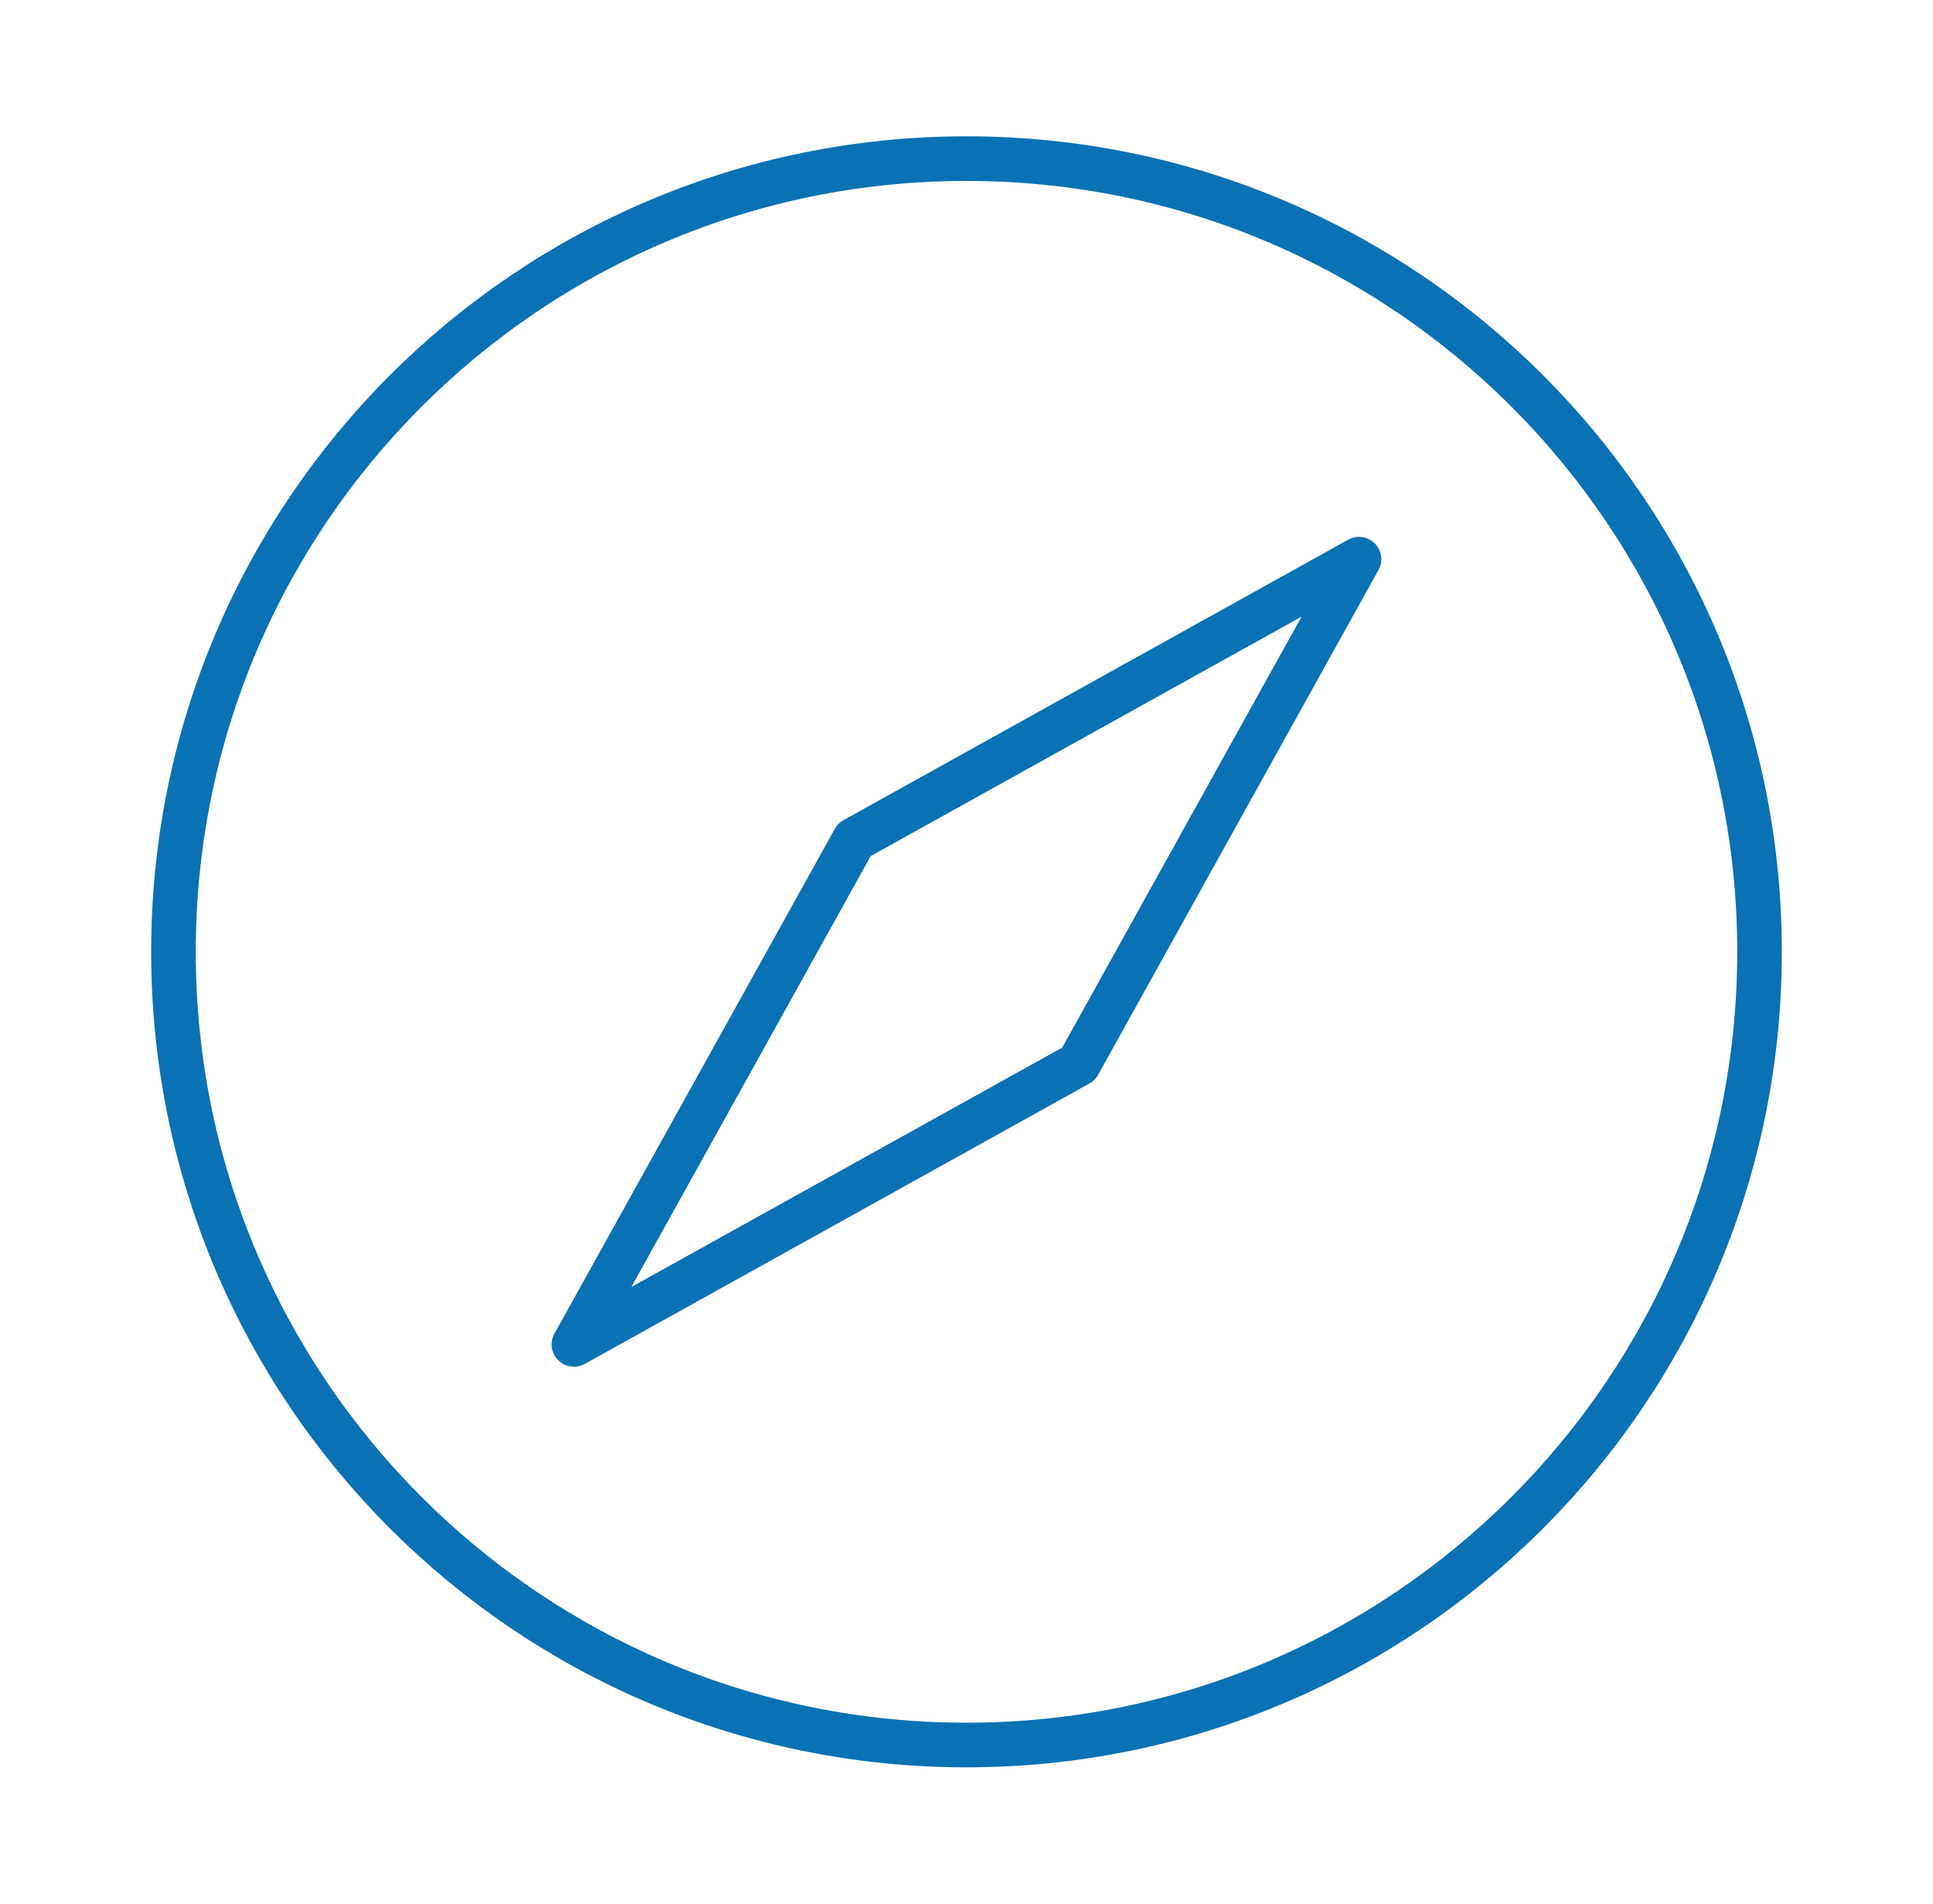
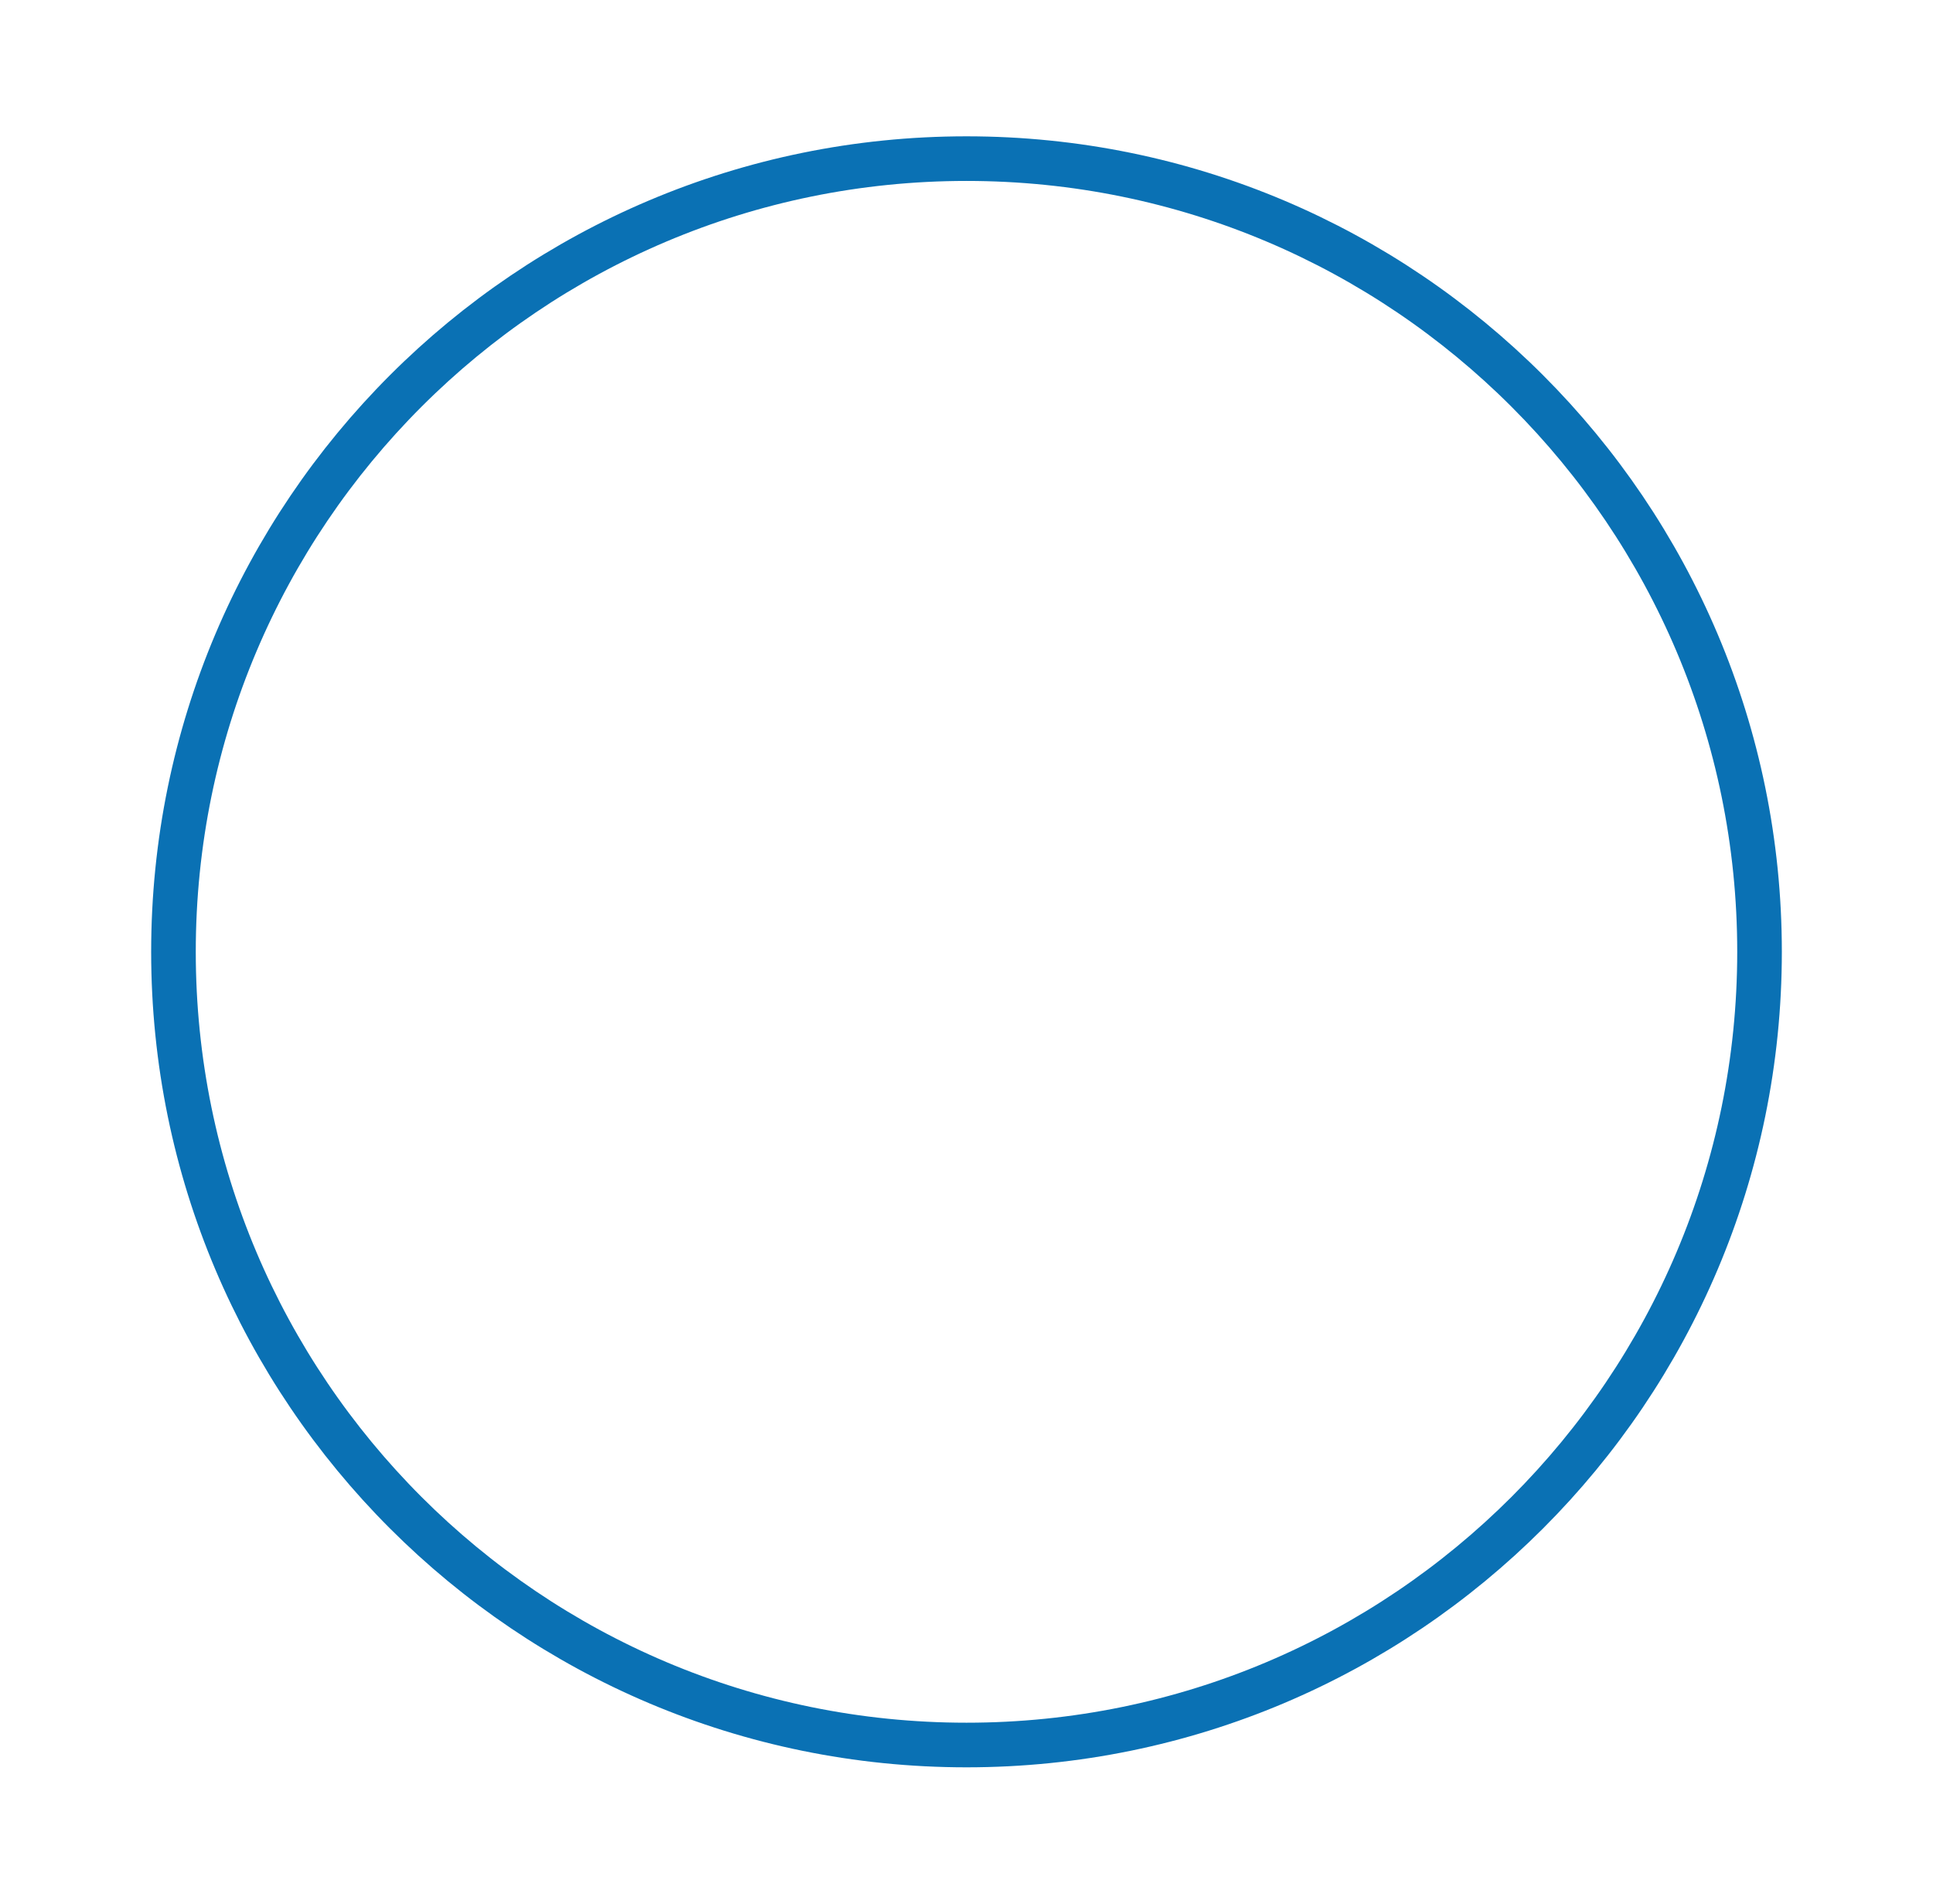
<svg xmlns="http://www.w3.org/2000/svg" width="65" height="64" viewBox="0 0 65 64" fill="none">
-   <path d="M28.728 28.229L45.698 18.8L36.27 35.771L19.3 45.199L28.728 28.229Z" stroke="#0A71B4" stroke-width="1.5" stroke-linecap="round" stroke-linejoin="round" />
  <path d="M32.5 58.667C47.228 58.667 59.167 46.728 59.167 32C59.167 17.272 47.228 5.333 32.5 5.333C17.772 5.333 5.833 17.272 5.833 32C5.833 46.728 17.772 58.667 32.5 58.667Z" stroke="#0A71B4" stroke-width="1.5" stroke-linecap="round" stroke-linejoin="round" />
</svg>